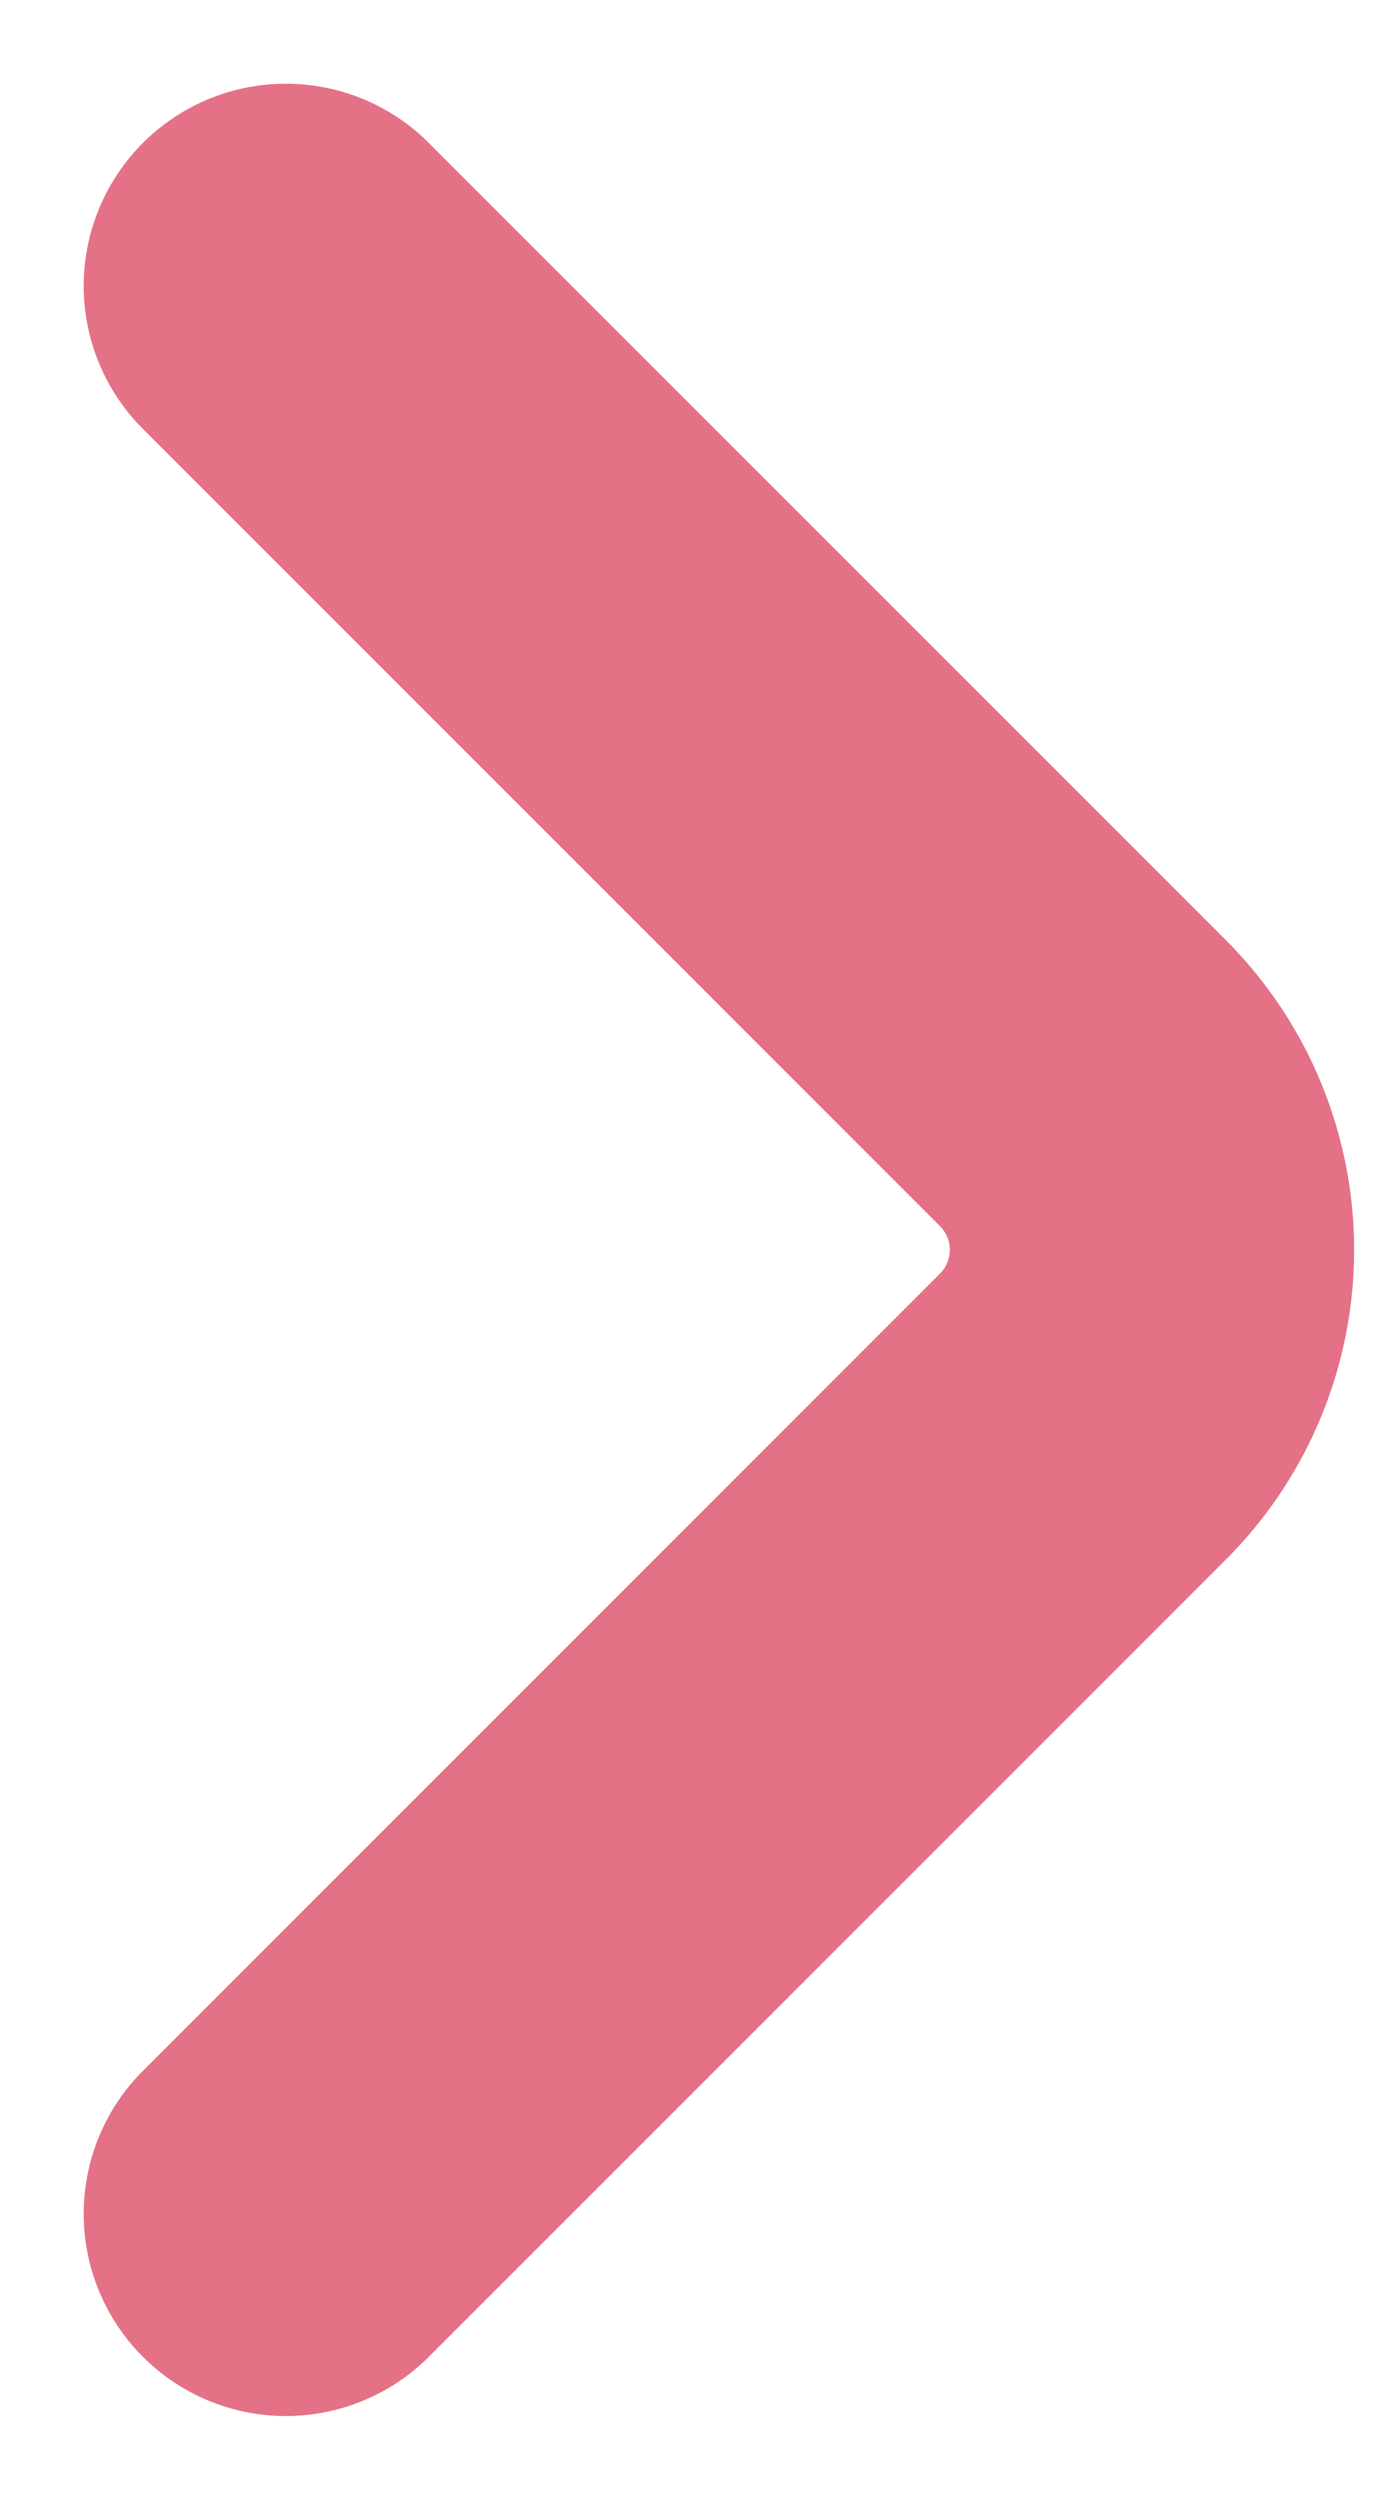
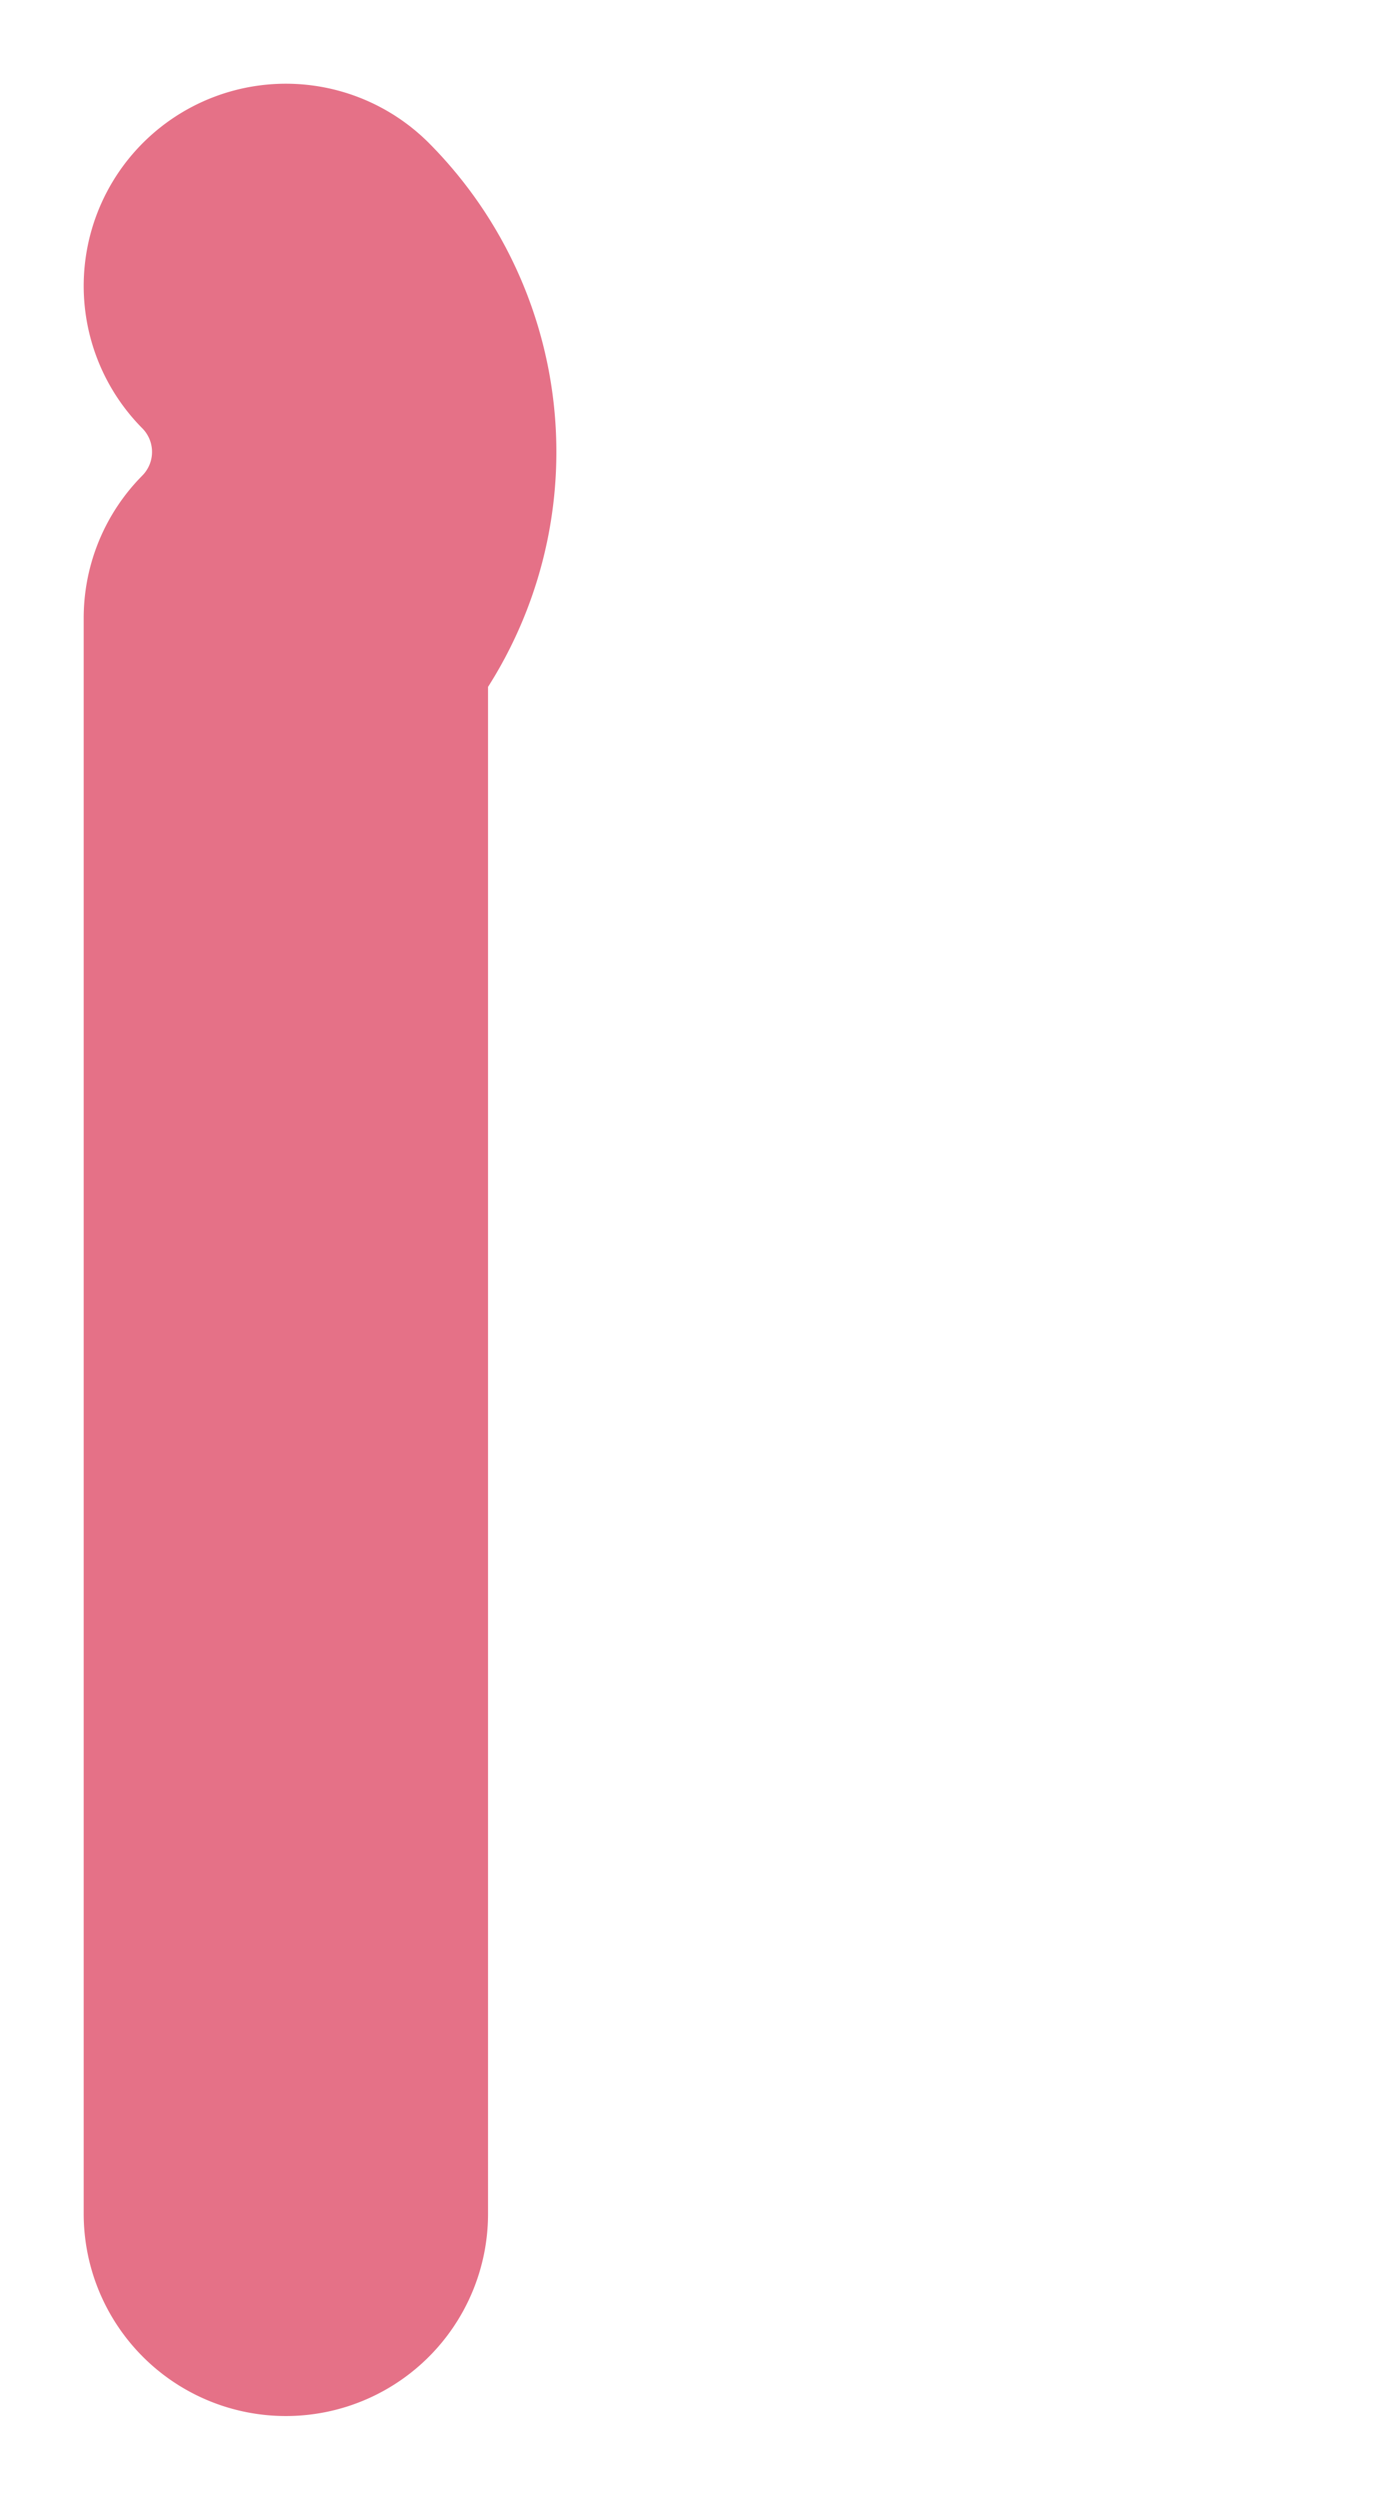
<svg xmlns="http://www.w3.org/2000/svg" width="3.413" height="6.181" viewBox="0 0 3.413 6.181">
-   <path id="パス_105966" data-name="パス 105966" d="M21,15l1.973,1.973a.583.583,0,0,1,0,.821L21,19.767" transform="translate(-20.293 -14.293)" fill="none" stroke="#e57187" stroke-linecap="round" stroke-linejoin="round" stroke-width="1" />
+   <path id="パス_105966" data-name="パス 105966" d="M21,15a.583.583,0,0,1,0,.821L21,19.767" transform="translate(-20.293 -14.293)" fill="none" stroke="#e57187" stroke-linecap="round" stroke-linejoin="round" stroke-width="1" />
</svg>